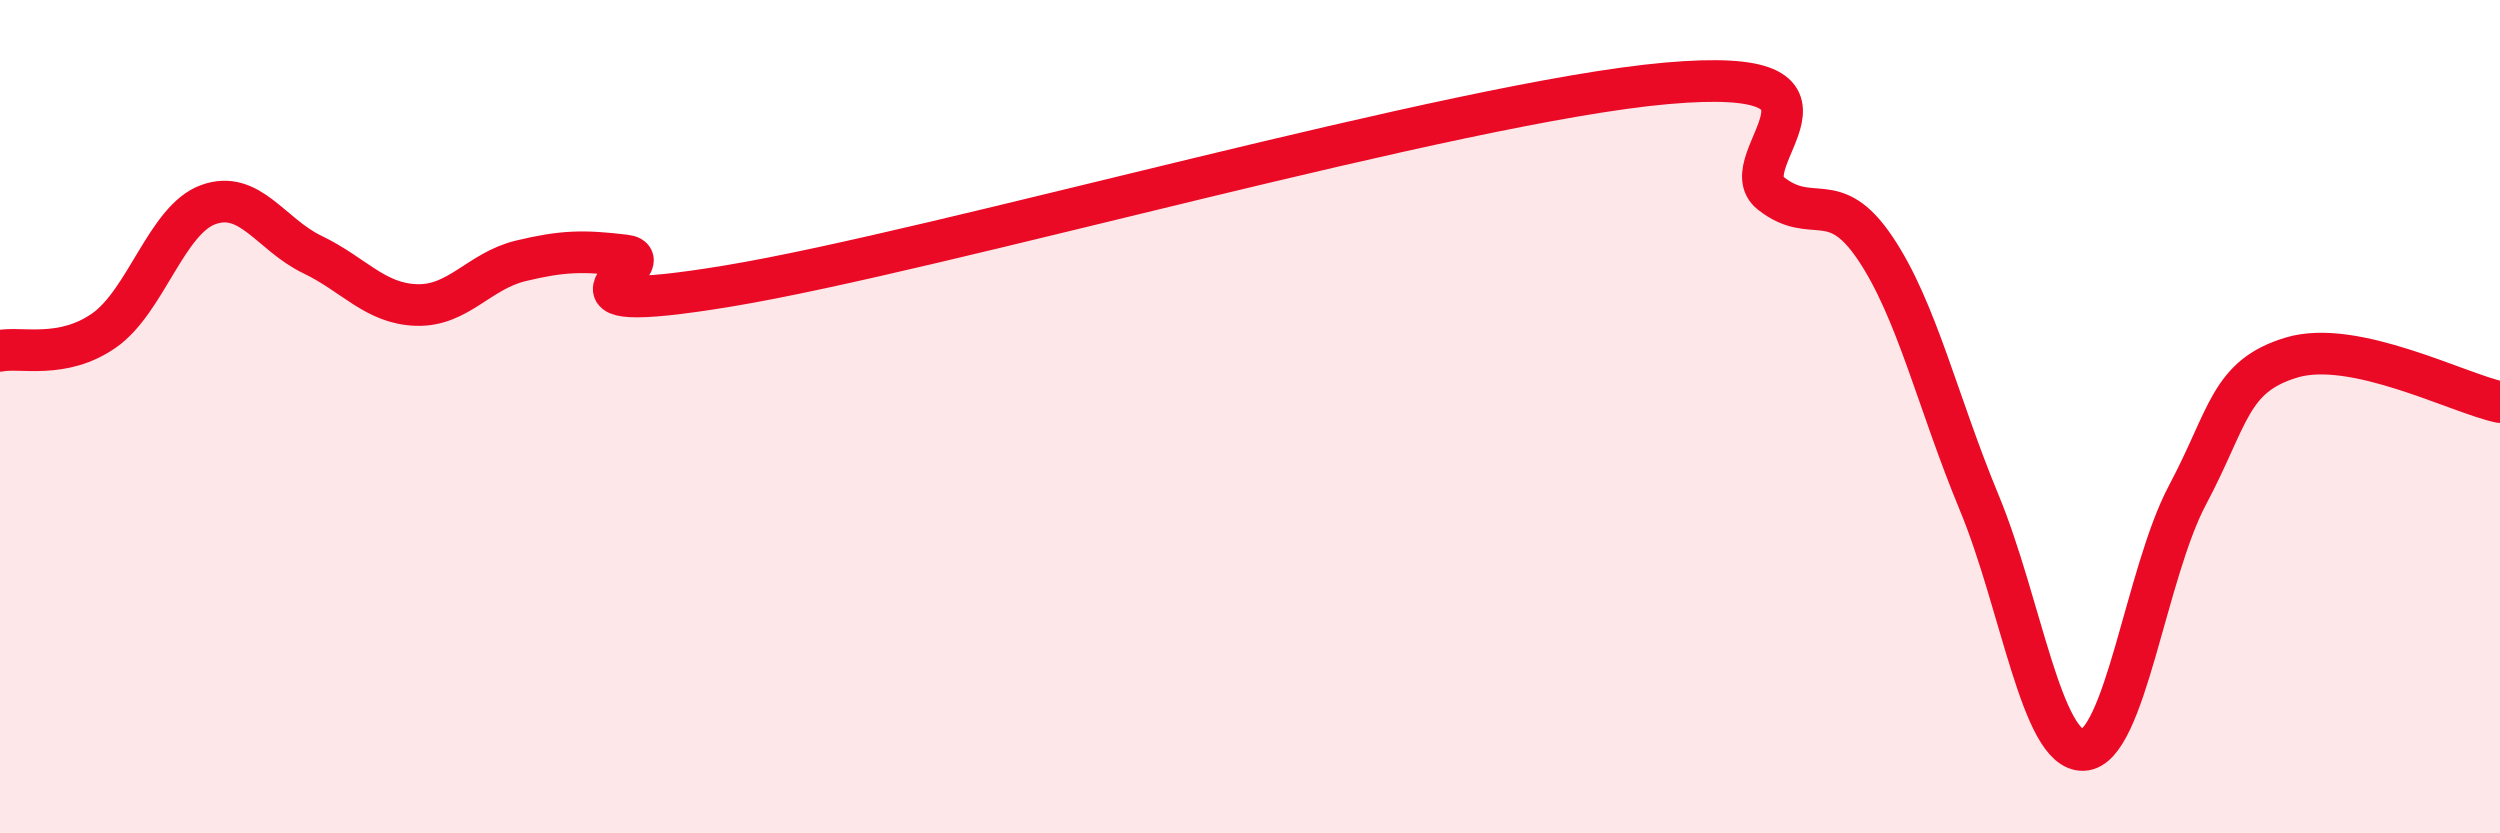
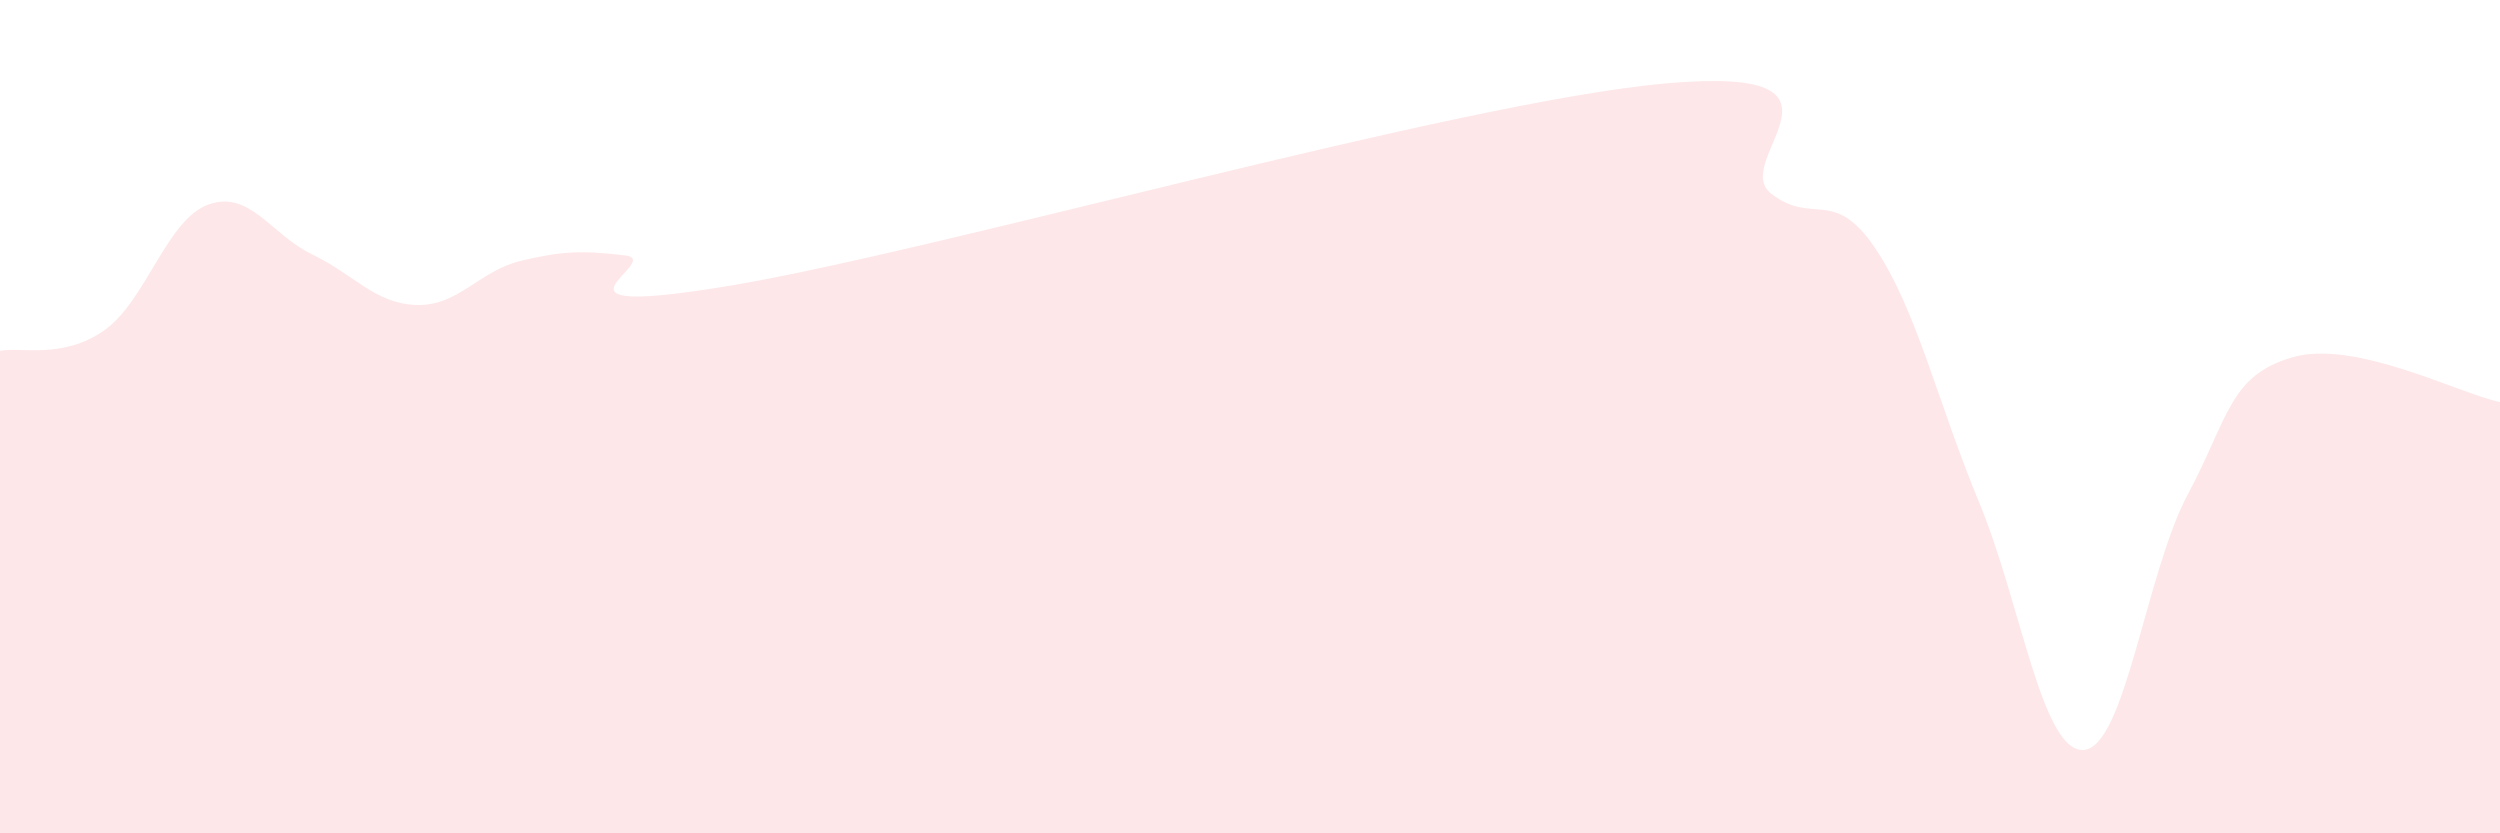
<svg xmlns="http://www.w3.org/2000/svg" width="60" height="20" viewBox="0 0 60 20">
  <path d="M 0,8.42 C 0.5,8.32 1.5,8.63 2.5,7.93 C 3.5,7.23 4,5.27 5,4.91 C 6,4.55 6.5,5.63 7.5,6.11 C 8.5,6.59 9,7.29 10,7.32 C 11,7.35 11.5,6.5 12.5,6.26 C 13.5,6.02 14,6.01 15,6.13 C 16,6.25 12.5,7.69 17.5,6.86 C 22.5,6.03 35,2.44 40,2 C 45,1.56 41.5,3.85 42.5,4.64 C 43.5,5.43 44,4.47 45,5.95 C 46,7.43 46.5,9.65 47.5,12.06 C 48.5,14.47 49,18.04 50,18 C 51,17.96 51.5,13.76 52.5,11.88 C 53.5,10 53.5,9.03 55,8.58 C 56.5,8.13 59,9.44 60,9.65L60 20L0 20Z" fill="#EB0A25" opacity="0.1" stroke-linecap="round" stroke-linejoin="round" />
-   <path d="M 0,8.42 C 0.5,8.32 1.5,8.63 2.5,7.93 C 3.5,7.23 4,5.27 5,4.91 C 6,4.55 6.5,5.63 7.5,6.11 C 8.5,6.59 9,7.29 10,7.32 C 11,7.35 11.5,6.5 12.5,6.26 C 13.5,6.02 14,6.01 15,6.13 C 16,6.25 12.5,7.69 17.5,6.86 C 22.5,6.03 35,2.44 40,2 C 45,1.56 41.5,3.85 42.5,4.64 C 43.5,5.43 44,4.47 45,5.95 C 46,7.43 46.5,9.65 47.5,12.06 C 48.5,14.47 49,18.04 50,18 C 51,17.96 51.5,13.76 52.5,11.88 C 53.5,10 53.5,9.03 55,8.58 C 56.5,8.13 59,9.44 60,9.65" stroke="#EB0A25" stroke-width="1" fill="none" stroke-linecap="round" stroke-linejoin="round" />
</svg>